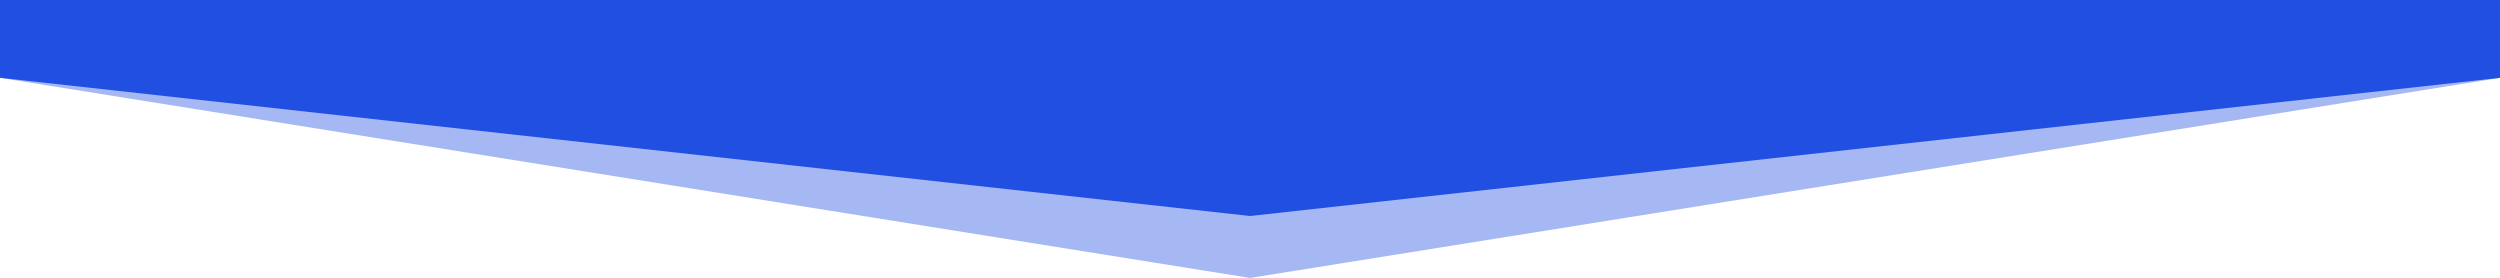
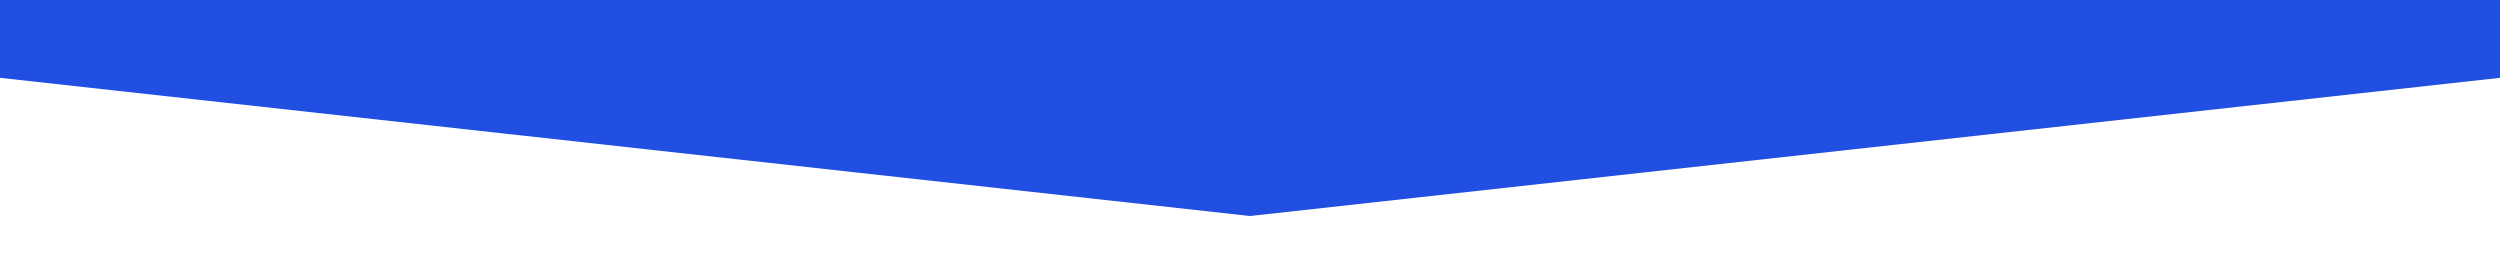
<svg xmlns="http://www.w3.org/2000/svg" width="1574" height="175" viewBox="0 0 1574 175" fill="none">
-   <path opacity="0.4" d="M787 175L1574 49H0L787 175Z" fill="#214FE2" />
  <path d="M787 136L1574 49V0H0V49L787 136Z" fill="#214FE2" />
</svg>